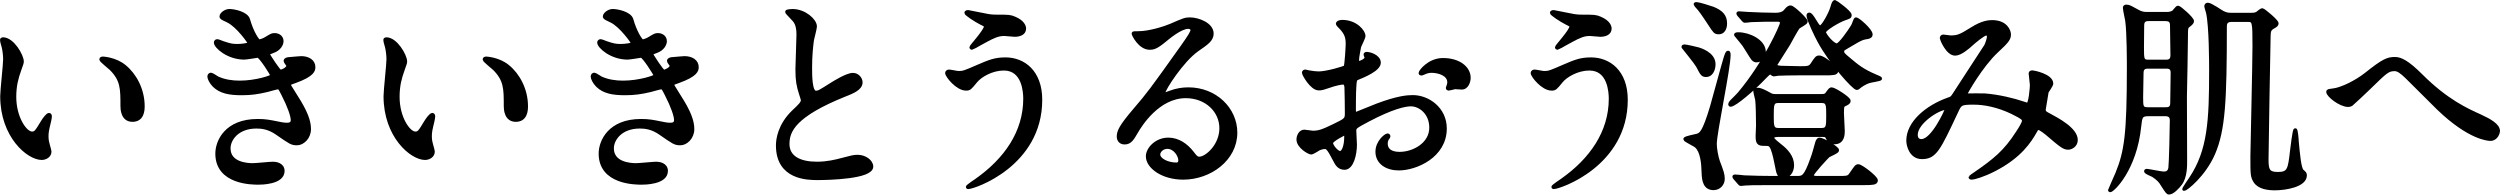
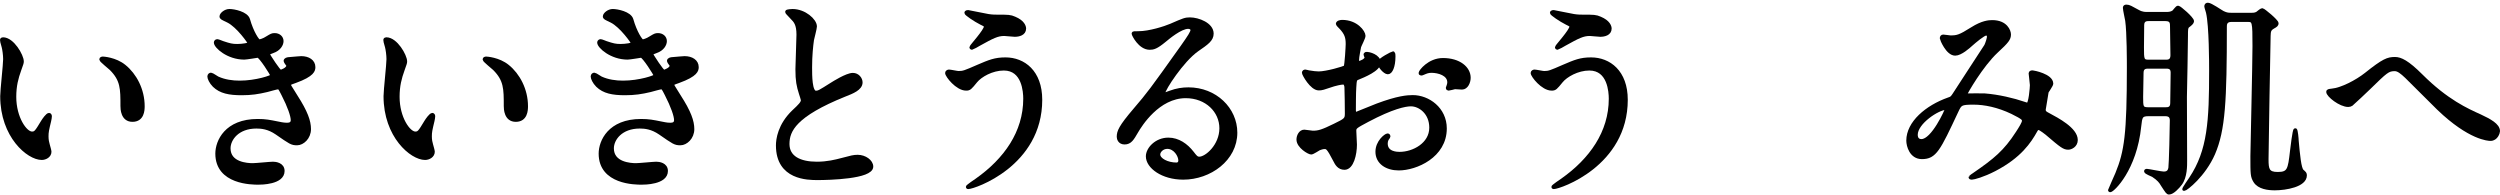
<svg xmlns="http://www.w3.org/2000/svg" id="_レイヤー_2" data-name="レイヤー 2" viewBox="0 0 358.05 27.86">
  <defs>
    <style>
      .cls-1 {
        stroke: #000;
        stroke-linecap: round;
        stroke-linejoin: round;
        stroke-width: .5px;
      }
    </style>
  </defs>
  <g id="design">
    <g>
      <path class="cls-1" d="M3.16,8.8c0,.24-.06.33-.36,1.2-.42,1.17-.72,2.28-.72,3.87,0,3.03,1.56,5.22,2.49,5.22.51,0,.63-.15,1.53-1.65.18-.3.69-1.02.93-1.02.09,0,.15.12.15.24s-.06.51-.09.6c-.33,1.38-.39,1.65-.39,2.28,0,.51.09.9.18,1.2.09.33.24.84.24.99,0,.6-.63.93-1.14.93-1.92,0-5.7-3.15-5.7-8.88,0-.84.42-4.53.42-5.31,0-.6-.12-1.41-.21-1.74-.21-.75-.24-.84-.24-1.02,0-.09.12-.12.18-.12,1.38,0,2.73,2.4,2.73,3.21ZM17.8,9.49c1.53,1.23,2.67,3.36,2.67,5.73,0,.57-.06,1.98-1.5,1.98s-1.47-1.62-1.47-2.01c0-2.49,0-3.75-1.59-5.34-.24-.24-1.44-1.17-1.44-1.35,0-.09.12-.15.27-.15.03,0,1.77.09,3.06,1.14Z" />
      <path class="cls-1" d="M35.56,2.8c.51,1.83,1.35,3.09,1.56,3.09.12,0,.63-.12,1.17-.48.6-.36.69-.42,1.05-.42.6,0,1.02.39,1.02.9,0,.48-.39,1.17-1.29,1.47-.09.03-.72.27-.72.36.21.36,1.56,2.52,1.83,2.52.12,0,1.08-.33,1.08-.84,0-.12-.39-.54-.39-.66,0-.24.3-.27.42-.3,1.08-.09,1.68-.15,1.86-.15.99,0,1.77.48,1.77,1.32,0,.42-.06,1.11-2.64,2.04-.78.27-.87.33-.87.45,0,.15.03.21.96,1.68,1.47,2.28,1.92,3.6,1.92,4.71,0,1.23-.96,2.07-1.74,2.07s-.96-.15-2.91-1.5c-1.17-.81-2.19-.9-2.91-.9-2.7,0-3.96,1.74-3.96,3.09,0,2.22,2.64,2.37,3.42,2.37.48,0,2.49-.21,2.91-.21.36,0,1.41.12,1.41,1.08,0,1.71-3.15,1.71-3.51,1.71-.87,0-5.91,0-5.91-4.2,0-1.74,1.29-4.71,5.82-4.71,1.11,0,1.68.12,2.88.36.84.18,1.11.18,1.32.18.45,0,.78-.15.78-.63,0-.6-.45-1.95-1.35-3.69-.45-.87-.48-.96-.75-.96-.18,0-1.32.33-1.56.39-1.26.3-2.25.45-3.6.45-1.8,0-3.03-.24-3.96-1.14-.48-.48-.72-1.05-.72-1.29,0-.21.15-.3.27-.3.15,0,.81.48.96.54.99.45,2.1.6,3.15.6,2.37,0,4.65-.78,4.65-.96s-1.68-2.82-2.04-2.82c-.06,0-1.65.27-1.95.27-2.34,0-4.11-1.62-4.11-2.19,0-.09.06-.24.24-.24.12,0,.69.24.78.27.99.33,1.35.42,2.07.42s1.77-.15,1.77-.36c0-.09-1.62-2.46-3.06-3.18-.87-.42-.99-.45-.99-.66,0-.3.57-.81,1.17-.81.66,0,2.43.36,2.7,1.26Z" />
      <path class="cls-1" d="M58.06,8.8c0,.24-.06.33-.36,1.2-.42,1.17-.72,2.28-.72,3.87,0,3.03,1.56,5.22,2.49,5.22.51,0,.63-.15,1.53-1.65.18-.3.69-1.02.93-1.02.09,0,.15.12.15.24s-.06.51-.09.6c-.33,1.38-.39,1.65-.39,2.28,0,.51.09.9.18,1.2.09.33.24.84.24.99,0,.6-.63.93-1.14.93-1.92,0-5.7-3.15-5.7-8.88,0-.84.42-4.53.42-5.31,0-.6-.12-1.41-.21-1.74-.21-.75-.24-.84-.24-1.02,0-.09.12-.12.18-.12,1.38,0,2.73,2.4,2.73,3.21ZM72.7,9.49c1.53,1.23,2.67,3.36,2.67,5.73,0,.57-.06,1.98-1.5,1.98s-1.47-1.62-1.47-2.01c0-2.49,0-3.75-1.59-5.34-.24-.24-1.44-1.17-1.44-1.35,0-.09.12-.15.27-.15.03,0,1.77.09,3.06,1.14Z" />
      <path class="cls-1" d="M90.46,2.8c.51,1.83,1.35,3.09,1.56,3.09.12,0,.63-.12,1.17-.48.6-.36.69-.42,1.05-.42.6,0,1.02.39,1.02.9,0,.48-.39,1.17-1.29,1.47-.09.03-.72.27-.72.36.21.36,1.56,2.52,1.83,2.52.12,0,1.08-.33,1.08-.84,0-.12-.39-.54-.39-.66,0-.24.3-.27.42-.3,1.08-.09,1.68-.15,1.86-.15.99,0,1.77.48,1.77,1.32,0,.42-.06,1.11-2.64,2.04-.78.27-.87.33-.87.45,0,.15.03.21.96,1.68,1.47,2.28,1.92,3.6,1.92,4.71,0,1.23-.96,2.07-1.74,2.07s-.96-.15-2.91-1.5c-1.17-.81-2.19-.9-2.91-.9-2.7,0-3.96,1.74-3.96,3.09,0,2.22,2.64,2.37,3.42,2.37.48,0,2.49-.21,2.91-.21.36,0,1.41.12,1.41,1.08,0,1.71-3.15,1.71-3.51,1.71-.87,0-5.91,0-5.91-4.2,0-1.74,1.29-4.71,5.82-4.71,1.11,0,1.68.12,2.88.36.84.18,1.11.18,1.32.18.45,0,.78-.15.78-.63,0-.6-.45-1.95-1.35-3.69-.45-.87-.48-.96-.75-.96-.18,0-1.32.33-1.56.39-1.26.3-2.25.45-3.6.45-1.8,0-3.03-.24-3.96-1.14-.48-.48-.72-1.05-.72-1.29,0-.21.15-.3.27-.3.15,0,.81.48.96.54.99.45,2.1.6,3.15.6,2.37,0,4.65-.78,4.65-.96s-1.68-2.82-2.04-2.82c-.06,0-1.65.27-1.95.27-2.34,0-4.11-1.62-4.11-2.19,0-.09.06-.24.24-.24.12,0,.69.24.78.27.99.33,1.35.42,2.07.42s1.77-.15,1.77-.36c0-.09-1.62-2.46-3.06-3.18-.87-.42-.99-.45-.99-.66,0-.3.57-.81,1.17-.81.66,0,2.43.36,2.7,1.26Z" />
      <path class="cls-1" d="M113.66,15.97c.9-.84,1.29-1.23,1.29-1.62,0-.09-.21-.78-.27-.93-.36-1.14-.51-1.83-.51-3.51,0-.69.15-4.17.15-4.95,0-1.5-.42-1.95-.9-2.43-.63-.66-.72-.75-.72-.84,0-.12.72-.15.81-.15,1.71,0,3.24,1.38,3.24,2.25,0,.27-.36,1.62-.42,1.92-.12.84-.27,2.22-.27,3.96,0,1.14,0,3.57.78,3.57.42,0,.6-.12,2.22-1.14.33-.21,2.22-1.41,3.09-1.41.69,0,1.14.6,1.14,1.11,0,.9-1.23,1.38-2.31,1.8-7.14,2.88-8.16,5.07-8.16,7.02s1.74,2.79,4.17,2.79c1.5,0,2.7-.3,3.6-.54,1.35-.36,1.68-.45,2.25-.45,1.02,0,1.98.69,1.98,1.44,0,1.53-6.12,1.68-7.71,1.68-1.38,0-5.73,0-5.73-4.71,0-.84.24-2.91,2.28-4.86Z" />
      <path class="cls-1" d="M149.02,14.29c0,9.33-9.54,12.54-10.35,12.54-.03,0-.09,0-.09-.06,0-.09,1.17-.9,1.32-.99,4.08-2.88,6.9-6.81,6.9-11.64,0-.96-.18-4.29-3.03-4.29-1.71,0-3.36.96-4.02,1.77-.81.99-.9,1.11-1.38,1.11-1.29,0-2.76-1.89-2.76-2.28,0-.15.18-.24.3-.24.21,0,1.17.21,1.38.21.69,0,.9-.09,2.76-.9,1.68-.72,2.46-1.05,3.96-1.05,2.58,0,5.01,1.8,5.01,5.82ZM141.55,2.26c.54.09,1.02.09,1.38.09,1.44,0,1.77,0,2.37.27,1.23.51,1.41,1.2,1.41,1.47,0,.75-.81.93-1.38.93-.24,0-1.29-.12-1.5-.12-.99,0-1.68.36-3.63,1.44-.15.09-.93.54-.99.54s-.12-.03-.12-.12c0-.12,2.07-2.37,2.07-2.94,0-.18-.06-.24-.63-.51-.9-.45-2.16-1.32-2.16-1.47s.24-.15.3-.15c.09,0,2.43.51,2.88.57Z" />
      <path class="cls-1" d="M174.89,18.37c0-2.46-2.07-4.56-5.07-4.56-3.96,0-6.51,4.11-7.05,5.04-.6,1.02-.9,1.59-1.71,1.59-.72,0-.87-.6-.87-.84,0-.75.24-1.41,2.37-3.9,1.95-2.28,2.25-2.67,6.78-9.03.99-1.41,1.41-2.04,1.41-2.37,0-.21-.21-.42-.57-.42-1.11,0-2.88,1.5-3.39,1.92-1.2.99-1.62,1.08-2.13,1.08-1.41,0-2.34-1.92-2.34-2.07,0-.09.09-.09.72-.09,1.59,0,3.81-.72,4.65-1.08,1.86-.81,2.07-.9,2.73-.9,1.2,0,3.15.75,3.15,2.07,0,.87-.69,1.35-2.13,2.34-2.16,1.53-4.8,5.64-4.8,6.15,0,.09.09.21.18.21.18-.06.57-.21.75-.27.96-.36,1.8-.48,2.64-.48,3.84,0,6.75,2.85,6.75,6.24,0,3.81-3.69,6.48-7.5,6.48-2.97,0-5.1-1.59-5.1-3.09,0-1.08,1.26-2.43,2.97-2.43,1.41,0,2.58.84,3.42,1.92.42.54.6.81,1.02.81,1.02,0,3.12-1.83,3.12-4.32ZM167.18,21.07c-.72,0-1.26.57-1.26,1.05,0,.78,1.29,1.41,2.58,1.41.3,0,.51-.21.51-.54,0-.72-.72-1.92-1.83-1.92Z" />
-       <path class="cls-1" d="M197.51,8.98c0,.99-2.28,1.89-3,2.19-.42.15-.45.27-.51,1.32-.06.66-.06,3.09-.06,3.24,0,.18,0,.54.27.54.09,0,2.55-1.02,3.03-1.2,2.97-1.11,4.32-1.2,5.1-1.2,2.19,0,4.62,1.71,4.62,4.53,0,3.96-4.17,5.76-6.63,5.76-1.71,0-3.09-.87-3.09-2.43,0-1.41,1.23-2.37,1.5-2.37.09,0,.15.09.15.15,0,.09-.06.15-.12.24-.09.12-.27.36-.27.81,0,1.44,1.65,1.44,1.95,1.44,1.98,0,4.5-1.32,4.5-3.72,0-2.13-1.59-3.3-2.88-3.3-.84,0-2.7.39-6.21,2.25-1.68.9-1.86.99-1.86,1.5,0,.33.09,1.68.09,1.98,0,1.38-.45,3.36-1.53,3.36-.81,0-1.14-.63-1.38-1.11-.96-1.86-1.11-1.86-1.5-1.86-.27,0-.57.12-.75.18-.18.09-.93.6-1.14.6-.33,0-1.86-.9-1.86-1.89,0-.54.33-1.17.87-1.17.18,0,1.05.15,1.23.15.81,0,1.35-.15,3.12-1.02,1.53-.75,1.71-.84,1.71-1.68,0-.69-.03-3.24-.06-3.75,0-.21-.09-.66-.42-.66-.36,0-1.2.21-1.38.27-1.53.51-1.68.57-2.13.57-1.02,0-2.16-2.07-2.16-2.28,0-.15.12-.21.24-.21.09,0,.45.12.54.12.54.09.99.15,1.38.15,1.08,0,3.63-.72,3.81-.9.15-.21.3-2.94.3-3.27,0-.93-.15-1.53-.99-2.4-.06-.06-.42-.42-.42-.48,0-.27.48-.33.66-.33,2.01,0,3.09,1.47,3.09,2.04,0,.27-.57,1.35-.63,1.56-.03.21-.3,1.41-.3,1.95,0,.12.06.33.24.33.21,0,1.05-.33,1.05-.75,0-.06-.15-.36-.15-.42,0-.03.06-.09.12-.12.42-.06,1.86.36,1.86,1.29ZM190.67,20.47c0,.45.81,1.41,1.26,1.41.42,0,.84-.84.84-2.31,0-.12,0-.42-.09-.48-.09,0-2.01.96-2.01,1.38ZM210.38,11.14c0,.63-.36,1.44-.99,1.44-.18,0-.87-.06-1.02-.06-.15.03-.78.21-.9.21-.06,0-.15-.03-.15-.15,0-.06.09-.21.09-.24.06-.18.12-.33.12-.54,0-1.2-1.5-1.62-2.52-1.62-.48,0-.75.12-1.17.3-.12.06-.21.09-.3.09s-.12-.03-.12-.12c0-.21,1.26-1.89,3.24-1.89,2.31,0,3.72,1.2,3.72,2.58Z" />
+       <path class="cls-1" d="M197.51,8.98c0,.99-2.28,1.89-3,2.19-.42.15-.45.27-.51,1.32-.06.66-.06,3.09-.06,3.24,0,.18,0,.54.27.54.09,0,2.55-1.02,3.03-1.2,2.97-1.11,4.32-1.2,5.1-1.2,2.19,0,4.62,1.71,4.62,4.53,0,3.96-4.17,5.76-6.63,5.76-1.71,0-3.09-.87-3.09-2.43,0-1.41,1.23-2.37,1.5-2.37.09,0,.15.09.15.15,0,.09-.06.15-.12.24-.09.12-.27.36-.27.81,0,1.44,1.65,1.44,1.95,1.44,1.98,0,4.5-1.32,4.5-3.72,0-2.13-1.59-3.3-2.88-3.3-.84,0-2.7.39-6.21,2.25-1.68.9-1.86.99-1.86,1.5,0,.33.09,1.68.09,1.98,0,1.38-.45,3.36-1.53,3.36-.81,0-1.14-.63-1.38-1.11-.96-1.86-1.11-1.86-1.5-1.86-.27,0-.57.12-.75.18-.18.09-.93.6-1.14.6-.33,0-1.86-.9-1.86-1.89,0-.54.33-1.17.87-1.17.18,0,1.05.15,1.23.15.81,0,1.35-.15,3.12-1.02,1.53-.75,1.71-.84,1.71-1.68,0-.69-.03-3.24-.06-3.75,0-.21-.09-.66-.42-.66-.36,0-1.2.21-1.38.27-1.53.51-1.68.57-2.13.57-1.02,0-2.16-2.07-2.16-2.28,0-.15.12-.21.24-.21.09,0,.45.12.54.12.54.09.99.15,1.38.15,1.08,0,3.63-.72,3.81-.9.15-.21.3-2.94.3-3.27,0-.93-.15-1.53-.99-2.4-.06-.06-.42-.42-.42-.48,0-.27.48-.33.66-.33,2.01,0,3.09,1.47,3.09,2.04,0,.27-.57,1.35-.63,1.56-.03.21-.3,1.41-.3,1.95,0,.12.06.33.24.33.21,0,1.05-.33,1.05-.75,0-.06-.15-.36-.15-.42,0-.03.06-.09.12-.12.42-.06,1.86.36,1.86,1.29Zc0,.45.81,1.41,1.26,1.41.42,0,.84-.84.84-2.31,0-.12,0-.42-.09-.48-.09,0-2.01.96-2.01,1.38ZM210.38,11.14c0,.63-.36,1.44-.99,1.44-.18,0-.87-.06-1.02-.06-.15.03-.78.21-.9.21-.06,0-.15-.03-.15-.15,0-.06.09-.21.09-.24.06-.18.12-.33.12-.54,0-1.2-1.5-1.62-2.52-1.62-.48,0-.75.12-1.17.3-.12.06-.21.09-.3.09s-.12-.03-.12-.12c0-.21,1.26-1.89,3.24-1.89,2.31,0,3.72,1.2,3.72,2.58Z" />
      <path class="cls-1" d="M232.88,14.29c0,9.33-9.54,12.54-10.35,12.54-.03,0-.09,0-.09-.06,0-.09,1.17-.9,1.32-.99,4.08-2.88,6.9-6.81,6.9-11.64,0-.96-.18-4.29-3.03-4.29-1.71,0-3.36.96-4.02,1.77-.81.99-.9,1.11-1.38,1.11-1.29,0-2.76-1.89-2.76-2.28,0-.15.18-.24.3-.24.21,0,1.17.21,1.38.21.69,0,.9-.09,2.76-.9,1.68-.72,2.46-1.05,3.96-1.05,2.58,0,5.01,1.8,5.01,5.82ZM225.41,2.26c.54.09,1.02.09,1.38.09,1.44,0,1.77,0,2.37.27,1.23.51,1.41,1.2,1.41,1.47,0,.75-.81.93-1.38.93-.24,0-1.29-.12-1.5-.12-.99,0-1.68.36-3.63,1.44-.15.09-.93.54-.99.54s-.12-.03-.12-.12c0-.12,2.07-2.37,2.07-2.94,0-.18-.06-.24-.63-.51-.9-.45-2.16-1.32-2.16-1.47s.24-.15.3-.15c.09,0,2.43.51,2.88.57Z" />
-       <path class="cls-1" d="M244.37,10.78c-.51,0-.6-.12-1.23-1.35-.27-.48-1.98-2.58-2.07-2.7,0-.09.06-.12.15-.12.33,0,1.89.39,2.01.42.18.06,2.22.63,2.22,2.16,0,.87-.42,1.59-1.08,1.59ZM246.08,23.14c.57,1.5.69,1.86.69,2.49,0,.69-.54,1.35-1.35,1.35-1.17,0-1.44-.96-1.47-2.31-.03-1.38-.21-3-.99-3.72-.21-.21-1.62-.87-1.62-1.02,0-.21,1.5-.45,1.77-.54.48-.18.93-.36,2.04-4.08.33-1.11,1.68-6.18,2.01-7.2.06-.18.21-.6.33-.6s.12.24.12.36c0,1.95-1.98,11.1-1.98,12.75,0,.63.21,1.86.45,2.52ZM246.14,4.66c-.48,0-.57-.15-1.2-1.11-.3-.45-1.05-1.62-1.56-2.25-.09-.09-.57-.63-.57-.69s.12-.06.18-.06c.27,0,1.86.48,2.34.66,1.17.48,1.77,1.05,1.77,2.13,0,.18,0,1.32-.96,1.32ZM257.84,10.54c-1.29,0-2.7.03-3.21.06-.09.03-.51.09-.63.09-.06,0-.39-.3-.48-.3-.15,0-.69.57-.81.69-1.56,1.65-4.26,3.96-4.86,3.96-.06,0-.09-.06-.09-.12,0-.03.06-.21.27-.42.72-.72.81-.81,1.08-1.11,3.69-4.38,6.06-9.72,6.06-10.08,0-.45-.39-.45-.63-.45-1.14,0-2.55,0-3.75.06-.12.03-.81.09-.87.09-.12,0-.18-.06-.27-.18l-.6-.69q-.12-.15-.12-.21c0-.06.06-.06.12-.06.18,0,1.11.09,1.32.09,1.29.06,2.64.12,3.93.12q.99,0,1.38-.48c.45-.57.63-.57.78-.57.33,0,2.19,1.74,2.19,2.07,0,.18-.96.66-1.11.81-.18.18-1.2,2.04-1.41,2.43-.27.48-1.83,2.82-1.83,2.94,0,.36.54.36.78.39.39,0,2.28.06,2.7.06,1.05,0,1.41,0,1.74-.48.63-.96.69-1.05,1.05-1.05.63,0,2.46,1.59,2.46,1.95,0,.39-.6.39-1.59.39h-3.6ZM263.18,25.45c1.38,0,1.56,0,1.89-.48.75-1.08.81-1.2,1.08-1.2.42,0,2.55,1.65,2.55,2.07,0,.39-.54.42-1.59.42h-13.35c-2.64,0-3.51.03-3.78.06-.12,0-.54.06-.63.06-.12,0-.18-.06-.27-.18l-.6-.69c-.09-.12-.12-.15-.12-.21,0-.03.03-.06.12-.06.21,0,1.11.09,1.32.12,1.47.06,2.7.09,4.11.09h3.45c.84,0,1.2,0,2.16-2.7.24-.63.48-1.5.69-2.28.06-.18.15-.51.39-.51.48,0,2.55,1.23,2.55,1.56,0,.24-1.14.66-1.32.81-.15.12-2.31,2.43-2.31,2.76,0,.36.48.36.81.36h2.85ZM251.54,8.68c-.12,0-.27-.03-.48-.24-.21-.24-1.05-1.68-1.29-2.01-.24-.33-.81-.99-1.17-1.44,0-.12.24-.12.36-.12,1.5,0,3.69.99,3.69,2.58,0,.63-.3,1.23-1.11,1.23ZM260.78,13.72c.45,0,.69,0,.93-.36.39-.54.45-.6.63-.6.36,0,2.46,1.32,2.46,1.68,0,.24-.12.3-.66.57-.21.09-.3.15-.3,1.17,0,.42.12,2.22.12,2.58,0,.42,0,1.65-1.2,1.65-.63,0-.81-.27-.99-.6-.18-.42-.3-.45-.81-.45h-6.24c-.36,0-.87.03-.87.42,0,.21.78.81,1.11,1.08.9.69,1.74,1.62,1.74,2.79,0,.99-.6,1.62-1.23,1.62-.69,0-.78-.24-1.05-1.71-.09-.42-.3-1.59-.6-2.31-.27-.6-.54-.6-.75-.6-1.14,0-1.38,0-1.38-1.17,0-.24.06-1.29.06-1.5,0-.81-.03-3.03-.12-3.69-.03-.18-.27-1.05-.27-1.23,0-.21.24-.24.42-.24.42,0,1.11.39,1.56.63.45.27.57.27,1.2.27h6.24ZM254.69,14.5c-.9,0-.9.54-.9,2.1,0,1.41,0,1.98.9,1.98h6.21c.9,0,.9-.54.9-2.07,0-1.44,0-2.01-.9-2.01h-6.21ZM267.95,4.93c0,.21-.09.39-.87.48-.36.06-.81.27-1.56.72-1.47.87-1.65.9-1.65,1.2,0,.36.09.45.99,1.2,1.11.93,1.89,1.59,3.81,2.4.12.06.63.24.63.33,0,.12-1.32.3-1.59.39-.3.09-.84.33-1.32.69-.15.12-.33.3-.45.3-.42,0-3.72-3.63-5.4-6.75-.39-.69-1.56-3.15-1.56-3.63,0-.09,0-.21.12-.21.21,0,.39.27.84.99.42.69.54.84.78.84.36,0,1.44-1.98,1.65-2.76.24-.87.36-.87.45-.87.03,0,2.13,1.47,2.13,1.92,0,.24-.09.27-.78.51-.87.3-2.91,1.5-2.91,1.92,0,.33,1.17,1.86,1.83,1.86.42,0,1.8-1.98,2.25-2.73.18-.3.33-.93.45-.99.24-.09,2.16,1.59,2.16,2.19Z" />
      <path class="cls-1" d="M284.46,4.84c-.39,0-1.65,1.08-2.13,1.5-.39.36-1.53,1.38-2.31,1.38-1.11,0-1.95-2.13-1.95-2.22,0-.18.06-.3.24-.3s.87.12,1.02.12c.96,0,1.32-.06,3.12-1.2,1.47-.93,2.4-.99,2.88-.99,1.98,0,2.43,1.35,2.43,1.8,0,.63-.27.99-1.83,2.43-2.16,2.01-4.41,5.97-4.41,6.09,0,.15.21.18.3.18.39,0,2.07-.03,2.43,0,1.95.15,4.11.66,5.67,1.2.33.12.39.12.48.12.39,0,.57-2.46.57-2.76,0-.24-.18-1.56-.18-1.68,0-.18.21-.18.33-.18.09,0,2.7.48,2.7,1.65,0,.21-.57.99-.66,1.17,0,.06-.42,2.46-.42,2.55,0,.39.18.48.69.75,1.17.63,3.9,2.04,3.9,3.6,0,.81-.75,1.14-1.11,1.14-.6,0-.93-.24-3.03-2.04-.06-.03-.93-.78-1.23-.78-.24,0-.33.21-.42.36-.87,1.56-2.25,3.66-5.88,5.55-1.68.87-3,1.2-3.24,1.2-.03,0-.24,0-.24-.09,0-.03.51-.39.57-.42,2.97-2.04,4.44-3.24,6.18-5.94.45-.69.9-1.41.9-1.71,0-.27,0-.42-1.65-1.23-2.01-.96-3.93-1.35-5.52-1.35-1.86,0-1.92.12-2.43,1.2-2.58,5.49-3.09,6.6-4.98,6.6-1.53,0-1.98-1.65-1.98-2.4,0-2.55,2.67-4.83,5.82-5.94.36-.12.45-.15.75-.6.69-1.11,4.44-6.78,4.59-7.05.15-.3.42-1.11.39-1.35-.03-.15-.12-.36-.36-.36ZM274.41,19.3c0,.51.24.87.78.87,1.65,0,3.6-4.41,3.6-4.53,0-.09-.03-.15-.12-.15-1.08,0-4.26,2.04-4.26,3.81Z" />
      <path class="cls-1" d="M307.71,16.39c-1.11,0-1.14.36-1.29,1.68-.63,6.21-3.84,9.21-4.2,9.21-.03,0-.06-.03-.06-.06s.9-1.98,1.05-2.37c1.29-3.15,1.65-5.67,1.65-15.15,0-.87,0-5.07-.24-6.75-.03-.24-.33-1.53-.33-1.83,0-.15.06-.21.27-.21.36,0,.63.18,1.62.72.63.36,1.08.33,1.44.33h2.67c.33,0,.66-.03.99-.24.12-.09.51-.66.66-.66.21,0,2.04,1.59,2.04,1.98q0,.24-.63.69c-.24.21-.24.51-.24,1.38,0,1.23-.12,7.38-.15,8.76,0,1.29.03,7.65.03,9.09,0,.75.03,2.37-.72,3.36-.36.48-1.11,1.29-1.62,1.29-.21,0-.27-.12-.96-1.17-.21-.39-.54-.81-1.32-1.32-.15-.09-1.05-.42-1.05-.6,0-.09.12-.09.15-.09.21,0,2.04.39,2.43.39.75,0,.84-.51.9-.75.09-.54.21-5.94.21-6.81,0-.45-.15-.87-.9-.87h-2.4ZM307.68,9.58c-.3,0-.93,0-.93.84,0,.54-.06,2.97-.06,3.48,0,1.35,0,1.71.93,1.71h2.55c.3,0,.9,0,.9-.84,0-.69.06-3.75.06-4.38,0-.81-.6-.81-.93-.81h-2.52ZM307.74,2.77c-.27,0-.9,0-.9.84,0,.51-.03,2.73-.03,3.18,0,1.68,0,2.01.9,2.01h2.49c.27,0,.9,0,.9-.87,0-.66-.06-3.54-.06-4.11,0-.51,0-1.05-.9-1.05h-2.4ZM322.46,2.08c.24,0,.54,0,.84-.18.09-.06.57-.48.69-.48.18,0,2.1,1.59,2.1,1.92,0,.18-.09.3-.54.54-.57.33-.57.63-.6,1.26-.03,1.02-.3,16.23-.3,17.67s.12,2.07,1.56,2.07c1.62,0,1.71-.6,2.01-3.21.06-.51.36-3.06.51-3.06.12,0,.24,1.29.24,1.56.18,1.95.36,3.99.75,4.32.36.33.42.36.42.63,0,1.41-2.76,1.89-4.35,1.89-.93,0-2.25-.15-2.82-1.05-.42-.69-.42-.99-.42-3.6,0-.69.3-13.32.3-15.75,0-3.57-.03-3.72-.96-3.72h-2.31c-.9,0-.9.66-.9.9,0,10.65-.21,14.79-1.68,18.21-1.35,3.09-3.93,5.1-4.2,5.1-.09,0,.87-1.41.96-1.53,2.67-3.99,2.88-8.31,2.88-15.45,0-.96,0-6.42-.45-8.34-.03-.15-.24-.75-.24-.87,0-.18.09-.27.27-.27.39,0,1.83,1.02,2.13,1.17.54.27.87.27,1.2.27h2.91Z" />
      <path class="cls-1" d="M346.76,10.84c3.63,3.63,6.6,4.95,8.4,5.76,1.41.66,2.64,1.32,2.64,2.19,0,.18-.27,1.14-1.11,1.14-.27,0-2.97-.09-7.44-4.38-.72-.69-3.93-3.93-4.59-4.56-.69-.66-1.2-1.05-1.68-1.05-.99,0-1.26.27-3.72,2.67-.21.21-2.4,2.28-2.46,2.31-.12.09-.3.15-.48.15-1.14,0-2.91-1.41-2.91-1.92,0-.12.06-.15.57-.21,1.38-.12,3.57-1.26,4.89-2.31,2.52-2.01,3.12-2.22,4.14-2.22.78,0,1.77.45,3.75,2.43Z" />
    </g>
  </g>
</svg>